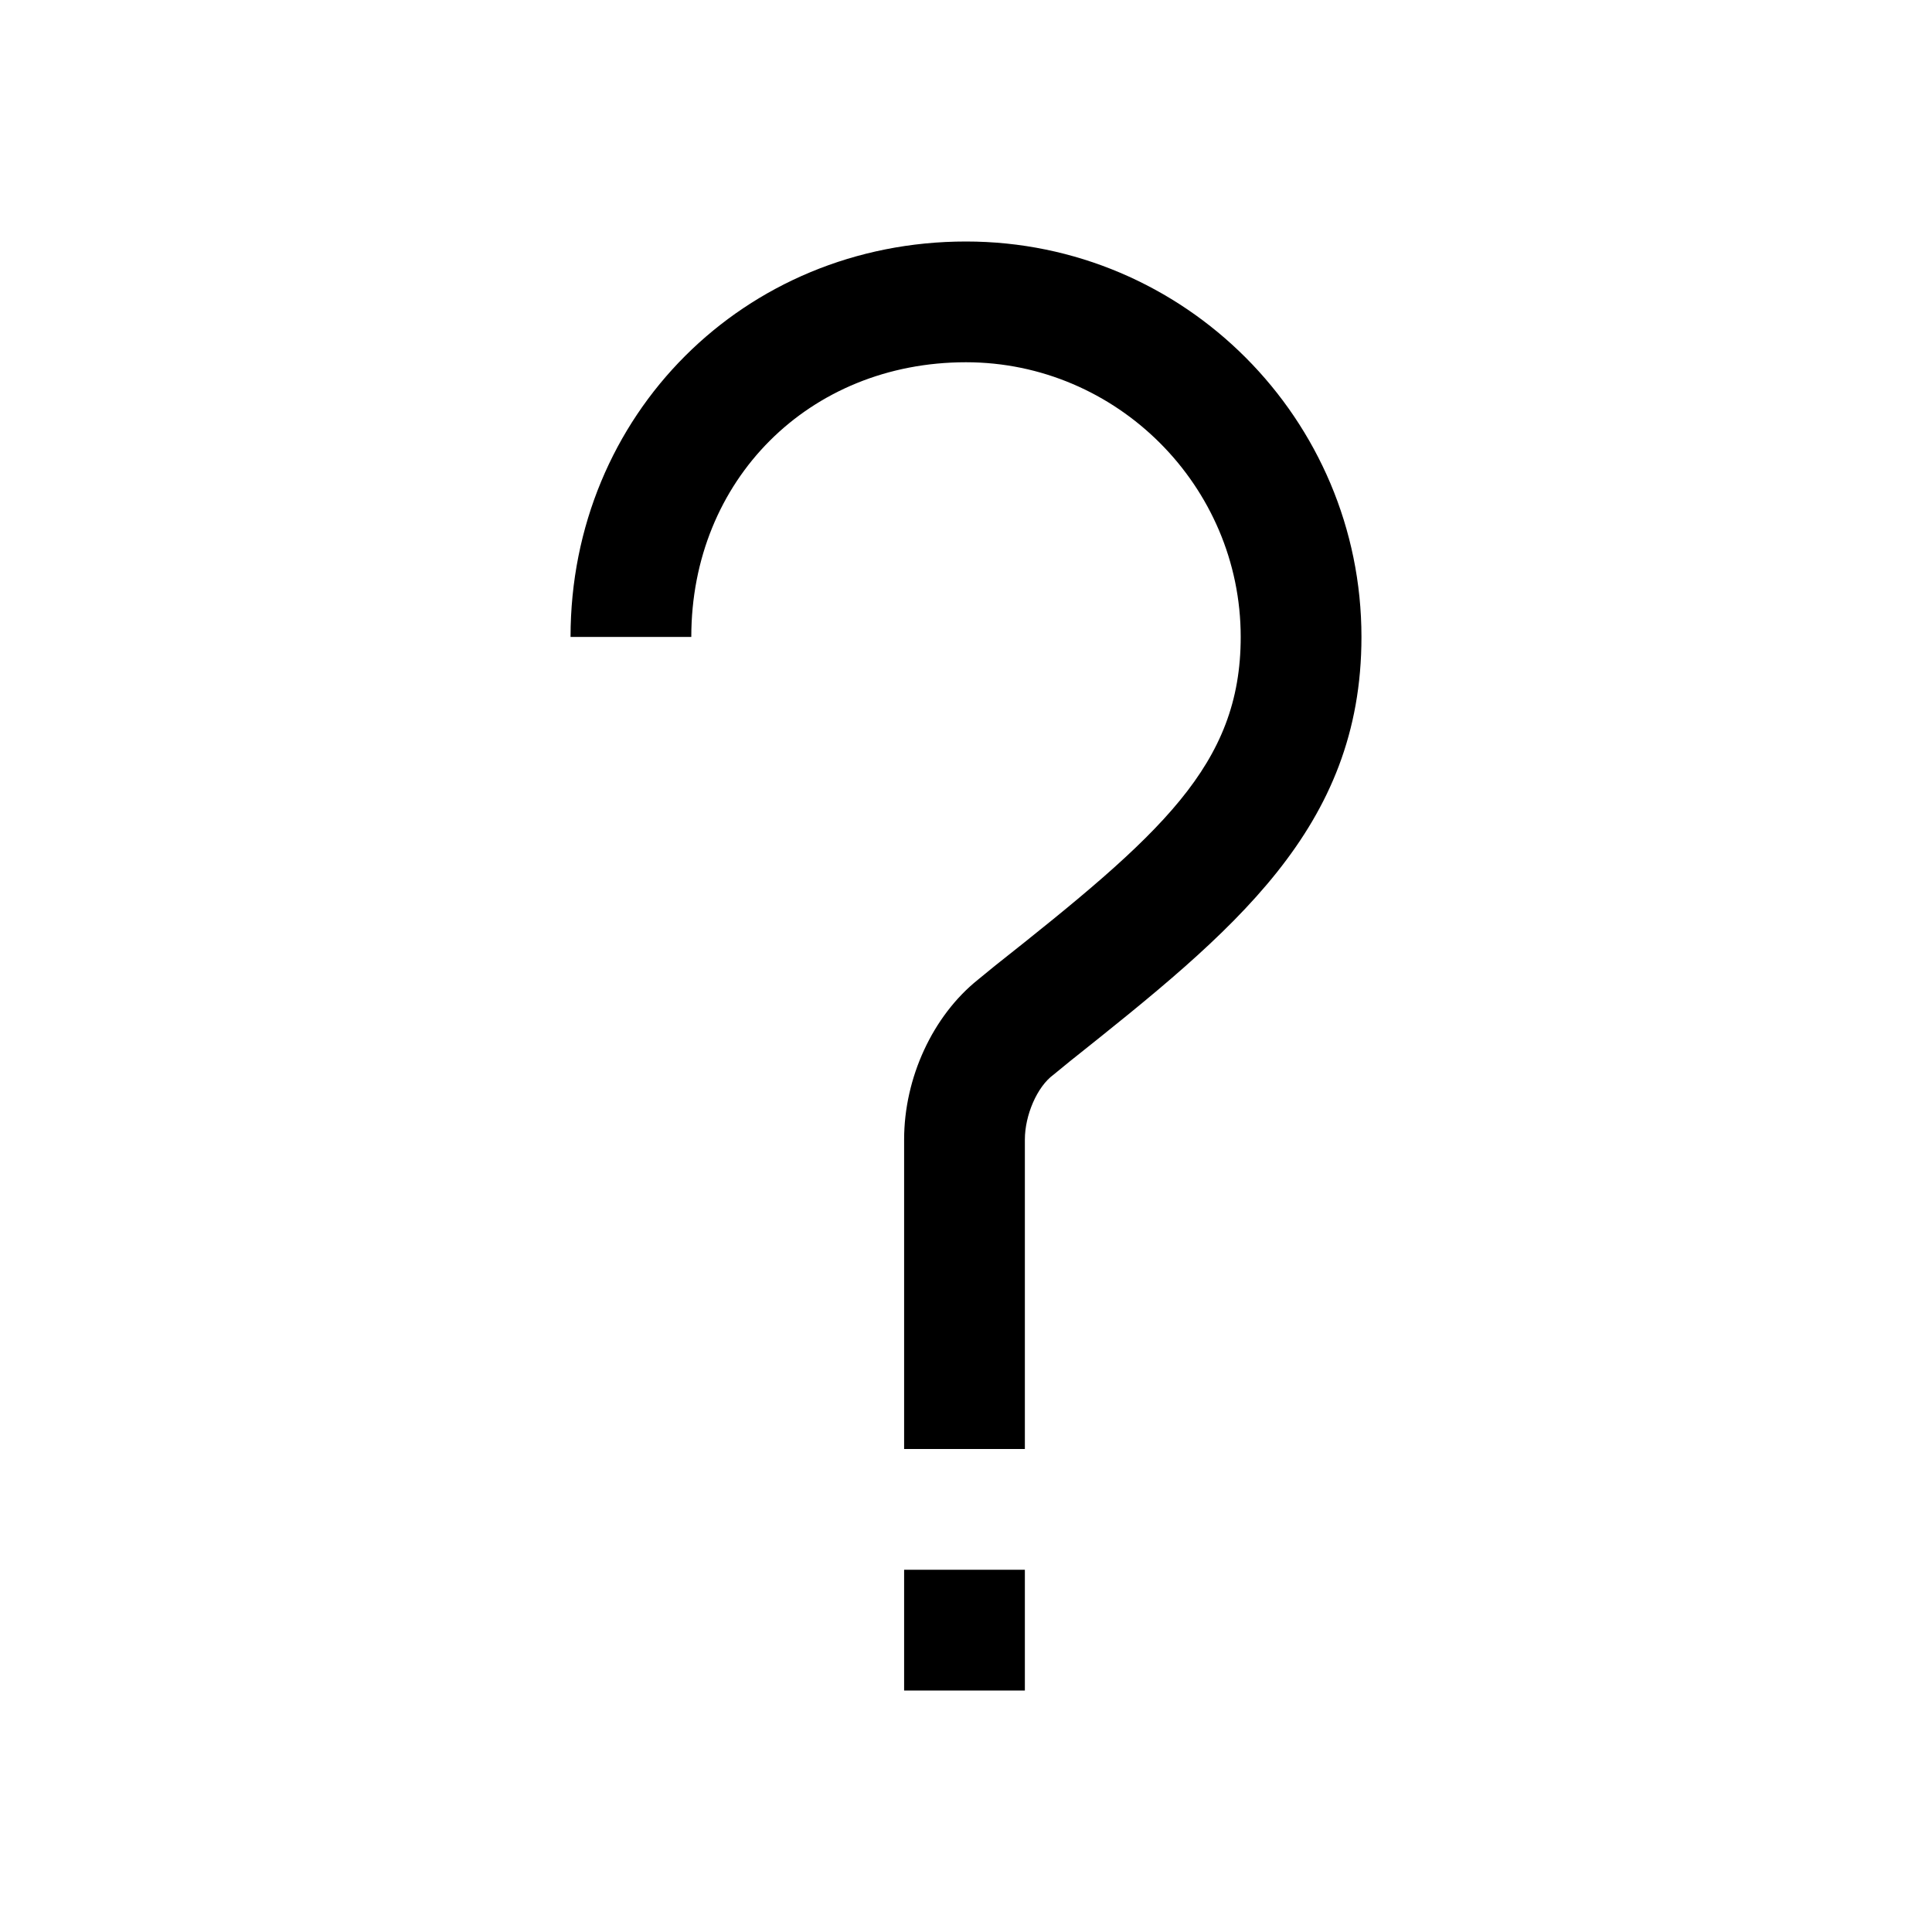
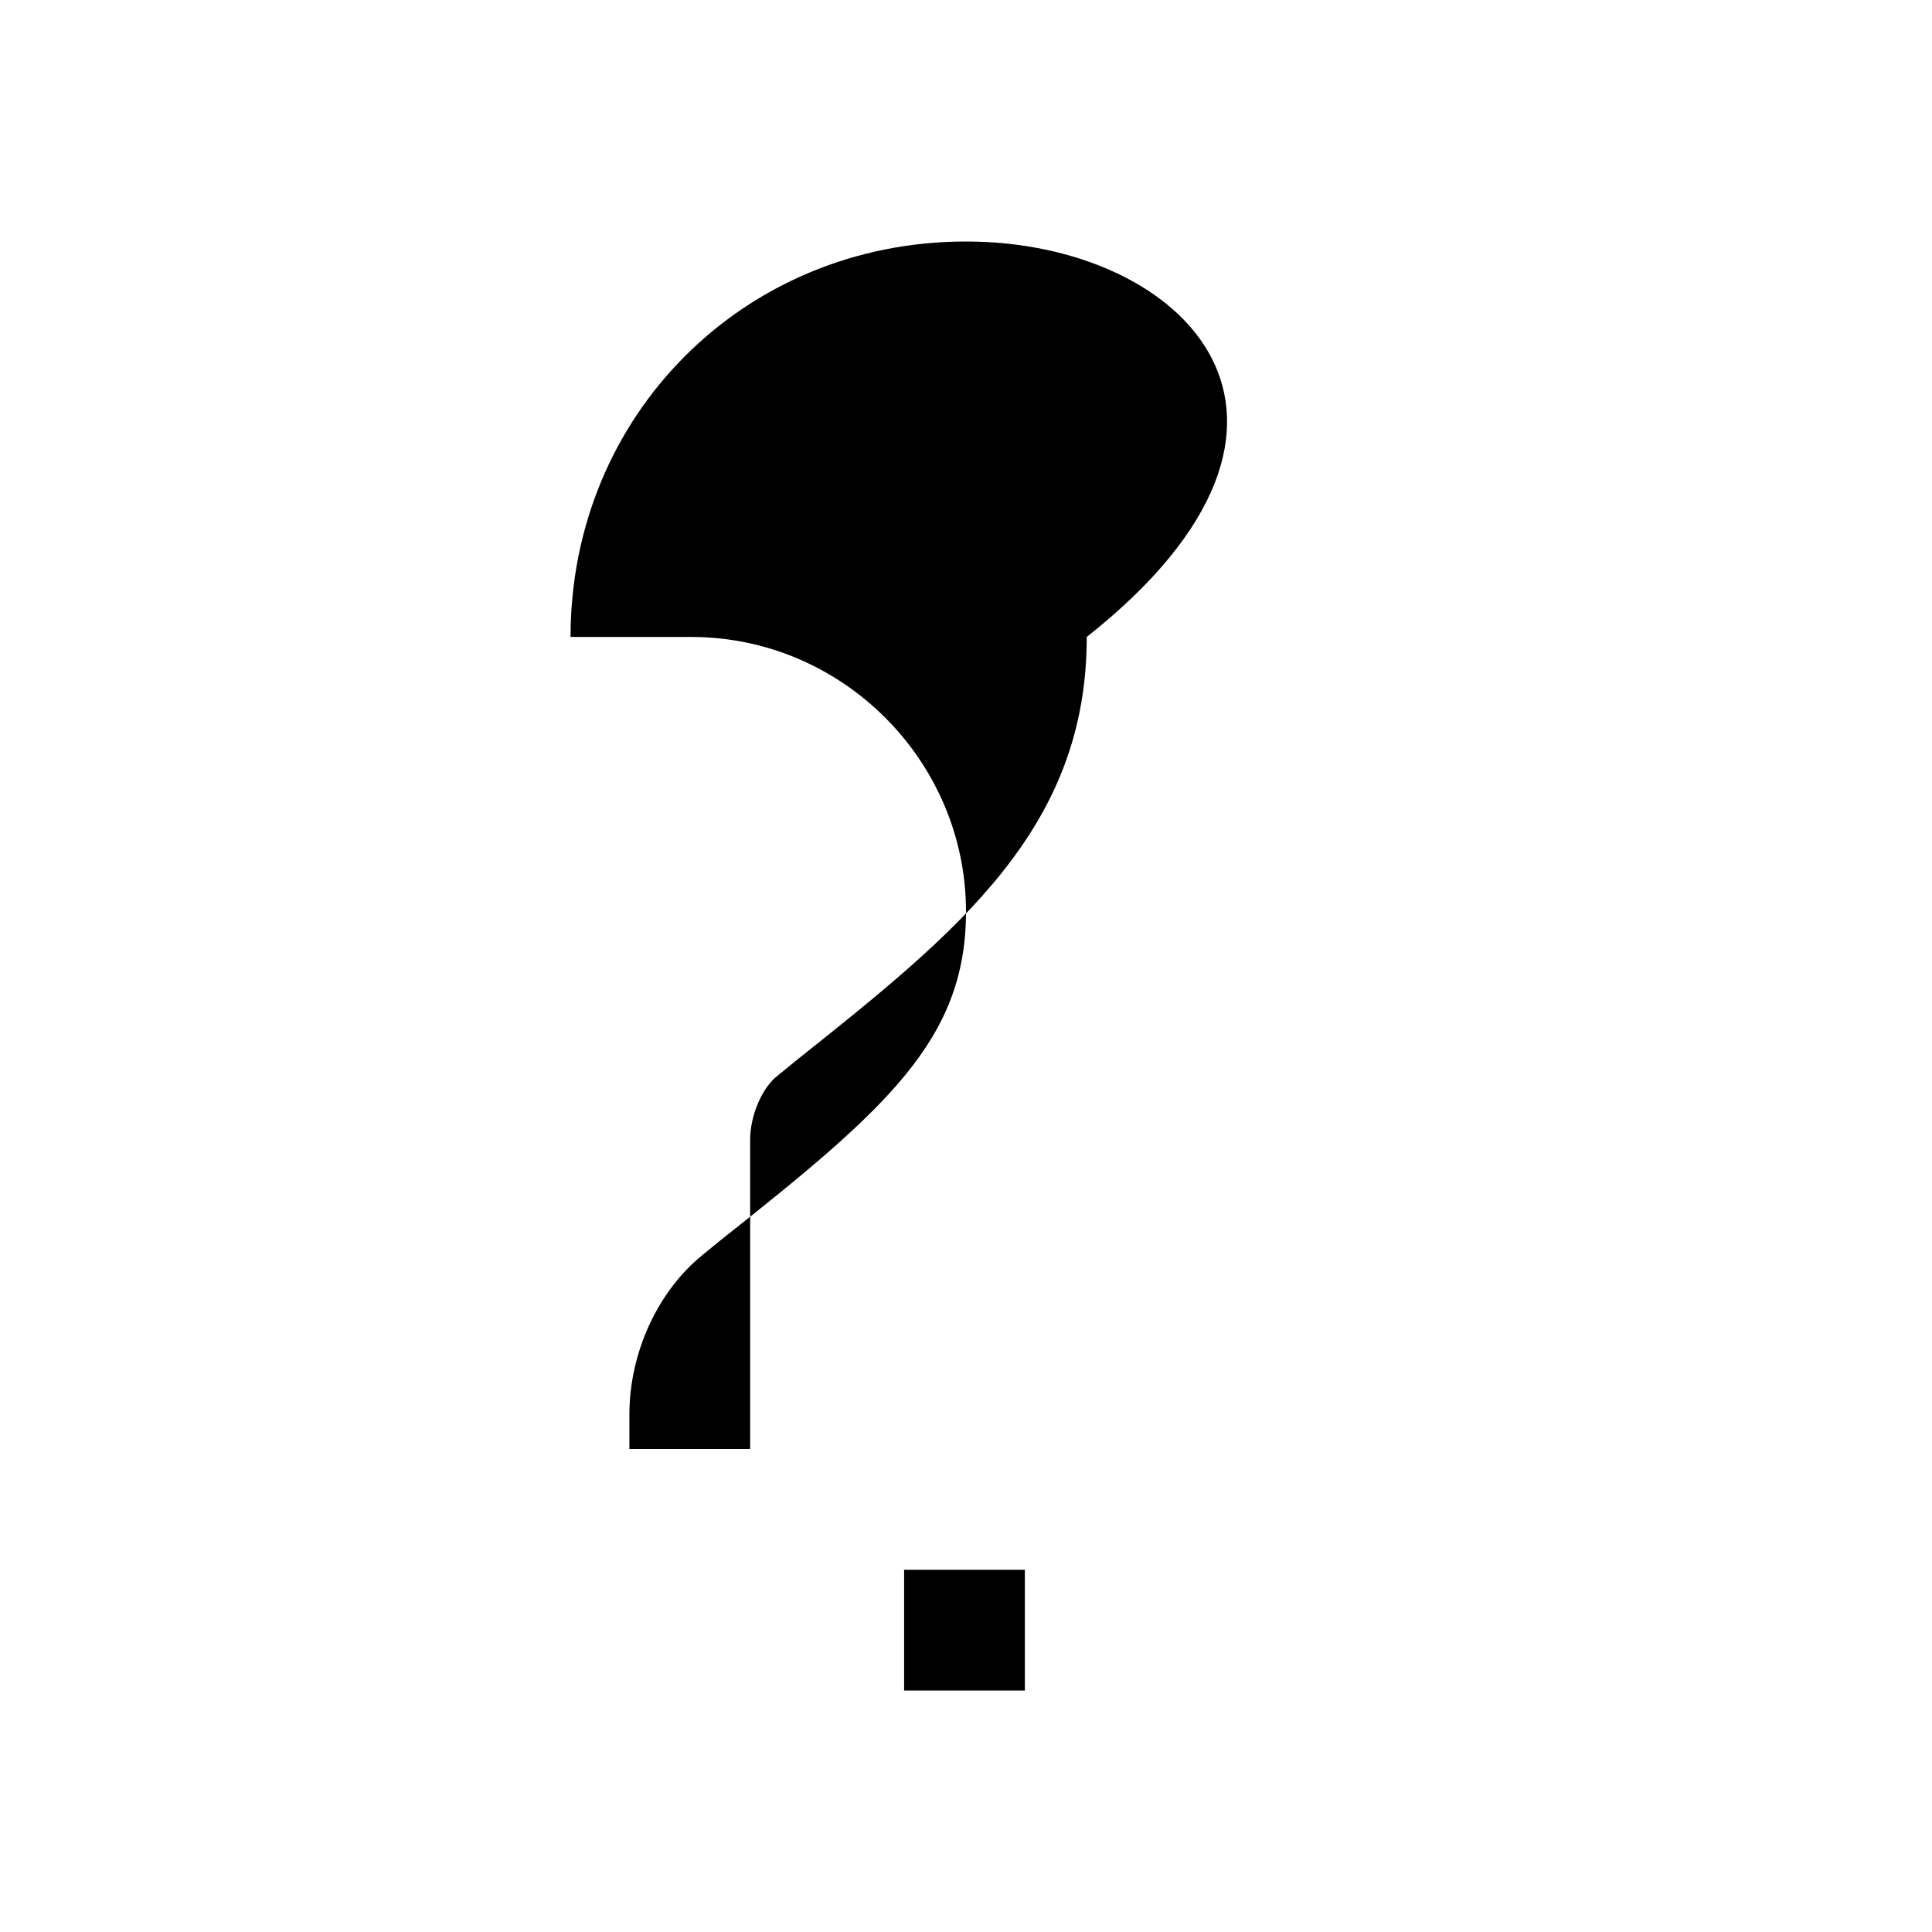
<svg xmlns="http://www.w3.org/2000/svg" t="1688317242084" class="icon" viewBox="0 0 1024 1024" version="1.1" p-id="24544" width="200" height="200">
-   <path d="M512 128c-117.6 0-209.6 92-209.6 209.6h64C366.4 254.4 428.8 192 512 192c80 0 145.6 65.6 145.6 145.6 0 68-42.4 104.8-130.4 174.4l-8.8 7.2c-24 19.2-39.2 52-39.2 84.8V768h64V604c0-12.8 6.4-28 15.2-34.4l8.8-7.2c86.4-68.8 154.4-123.2 154.4-224.8C721.6 222.4 628 128 512 128zM479.2 832h64v64h-64z" p-id="24545" />
+   <path d="M512 128c-117.6 0-209.6 92-209.6 209.6h64c80 0 145.6 65.6 145.6 145.6 0 68-42.4 104.8-130.4 174.4l-8.8 7.2c-24 19.2-39.2 52-39.2 84.8V768h64V604c0-12.8 6.4-28 15.2-34.4l8.8-7.2c86.4-68.8 154.4-123.2 154.4-224.8C721.6 222.4 628 128 512 128zM479.2 832h64v64h-64z" p-id="24545" />
</svg>